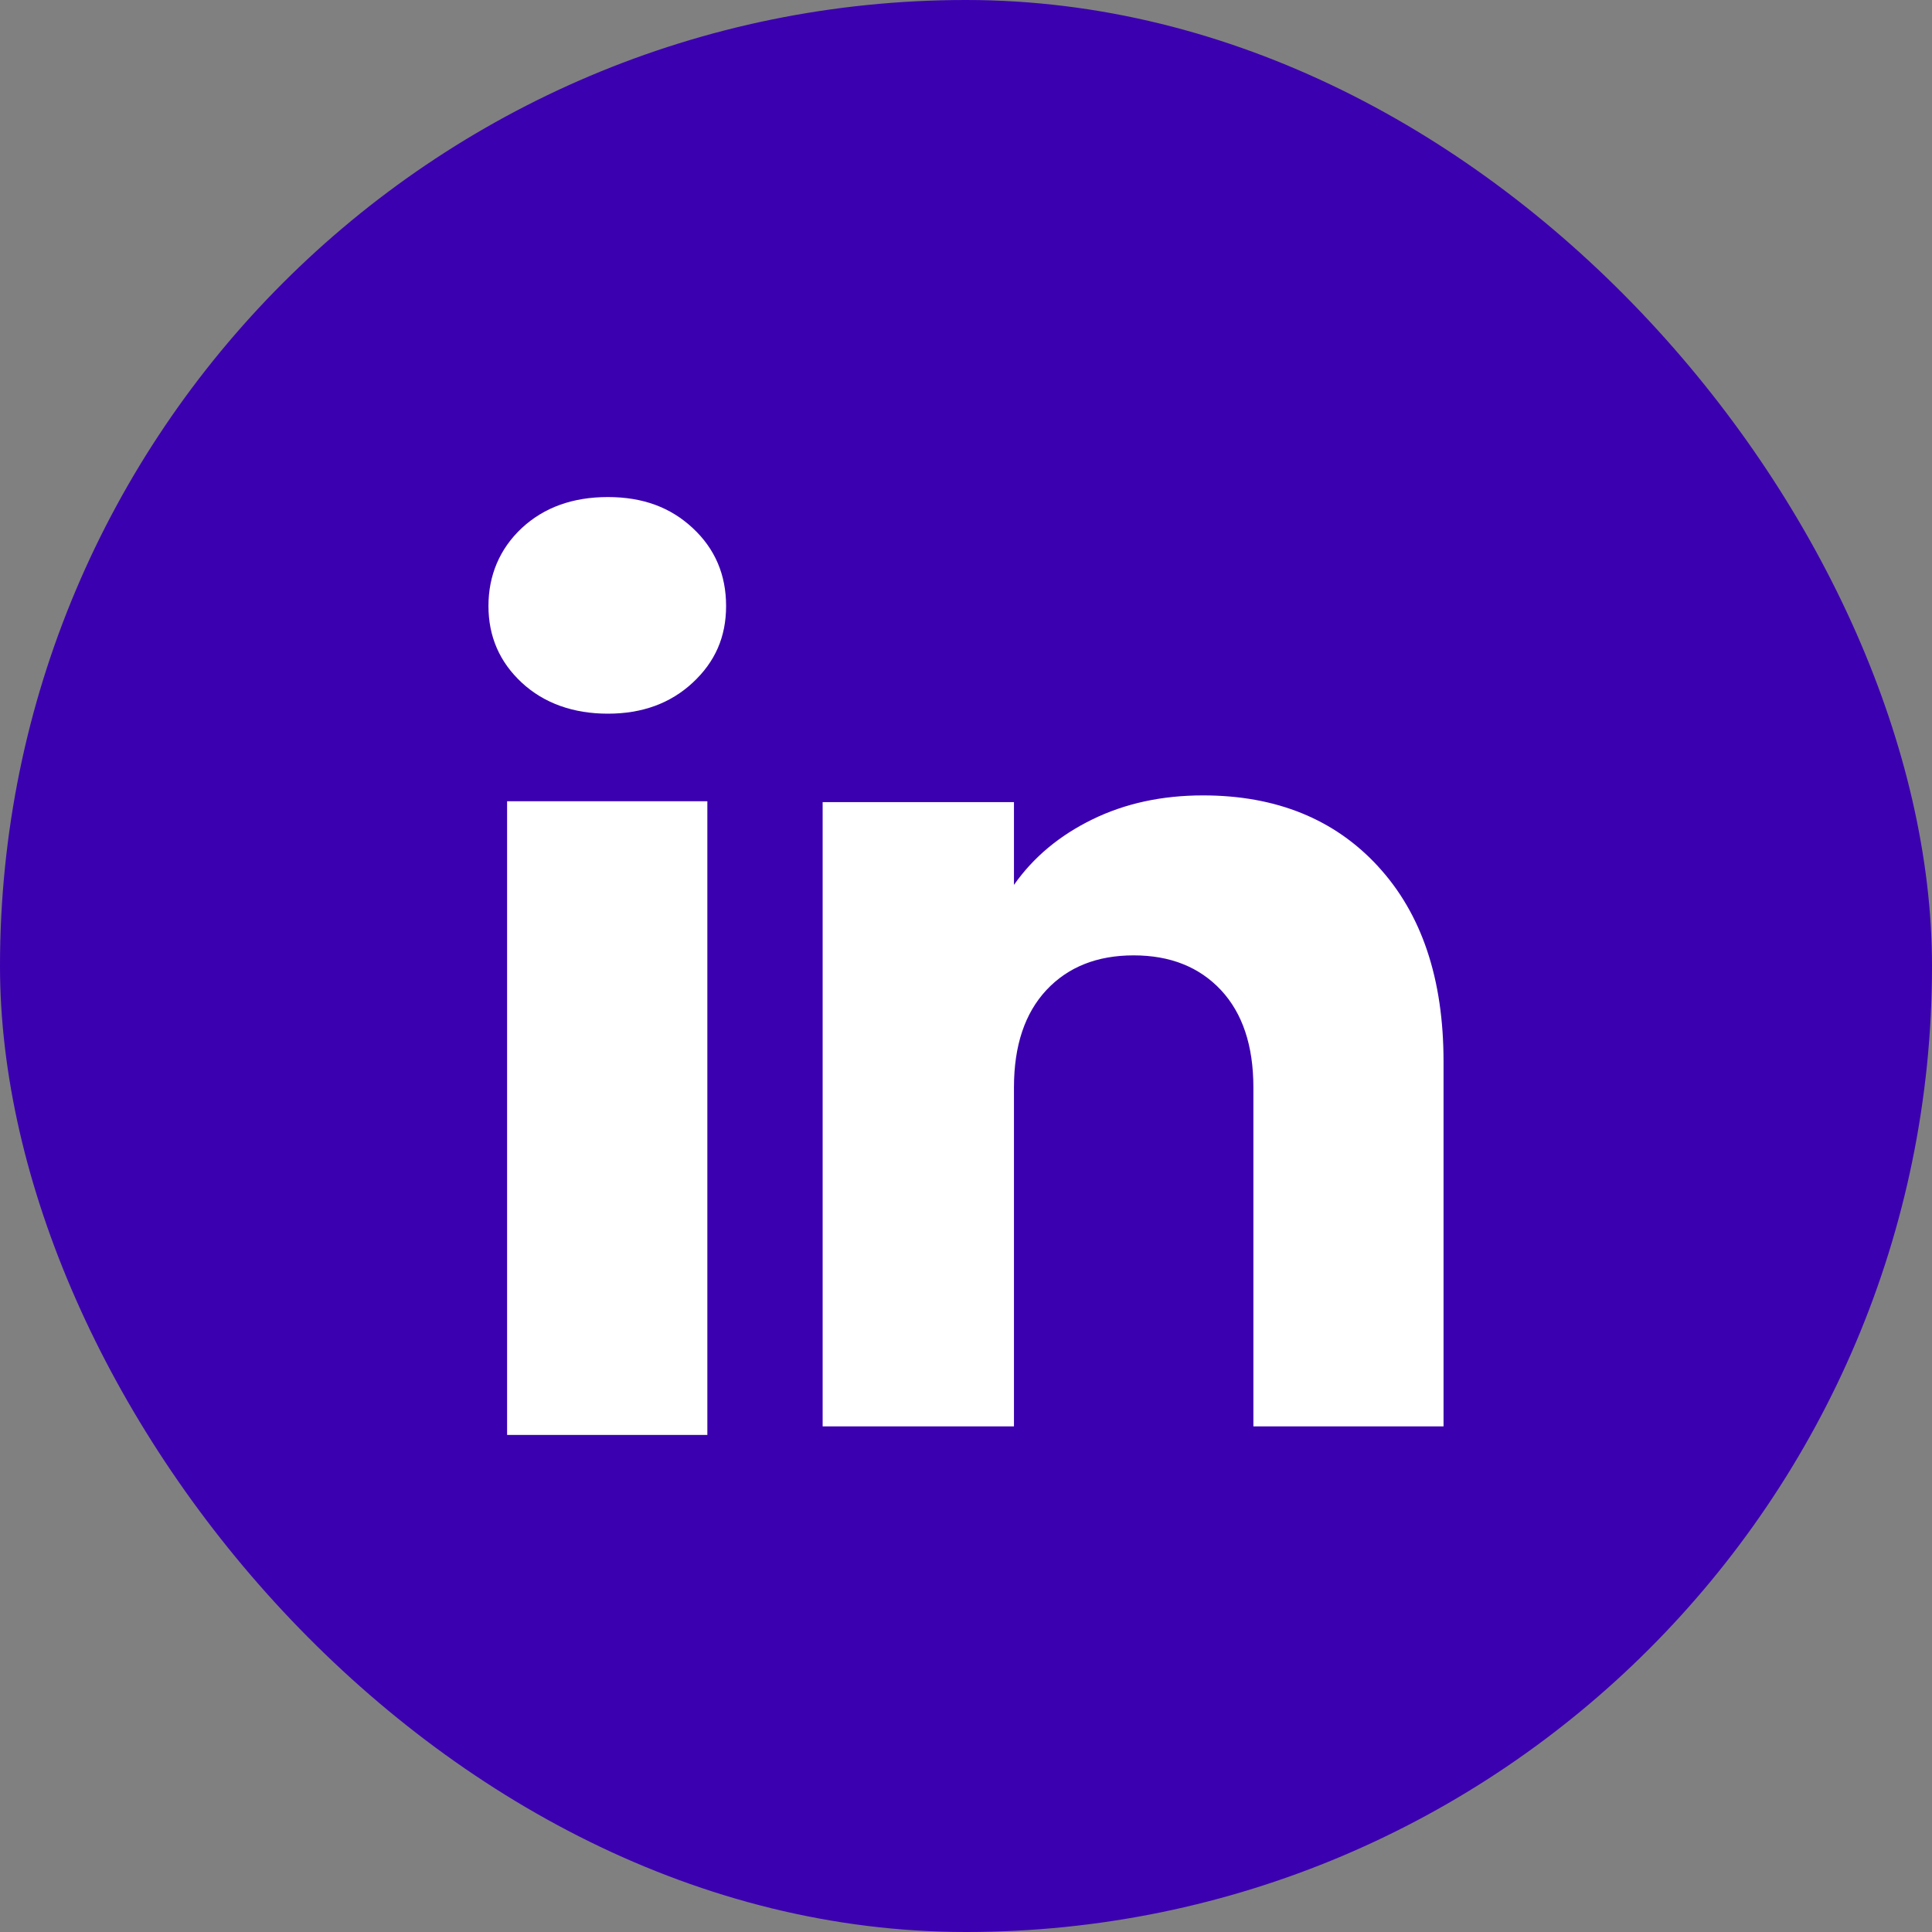
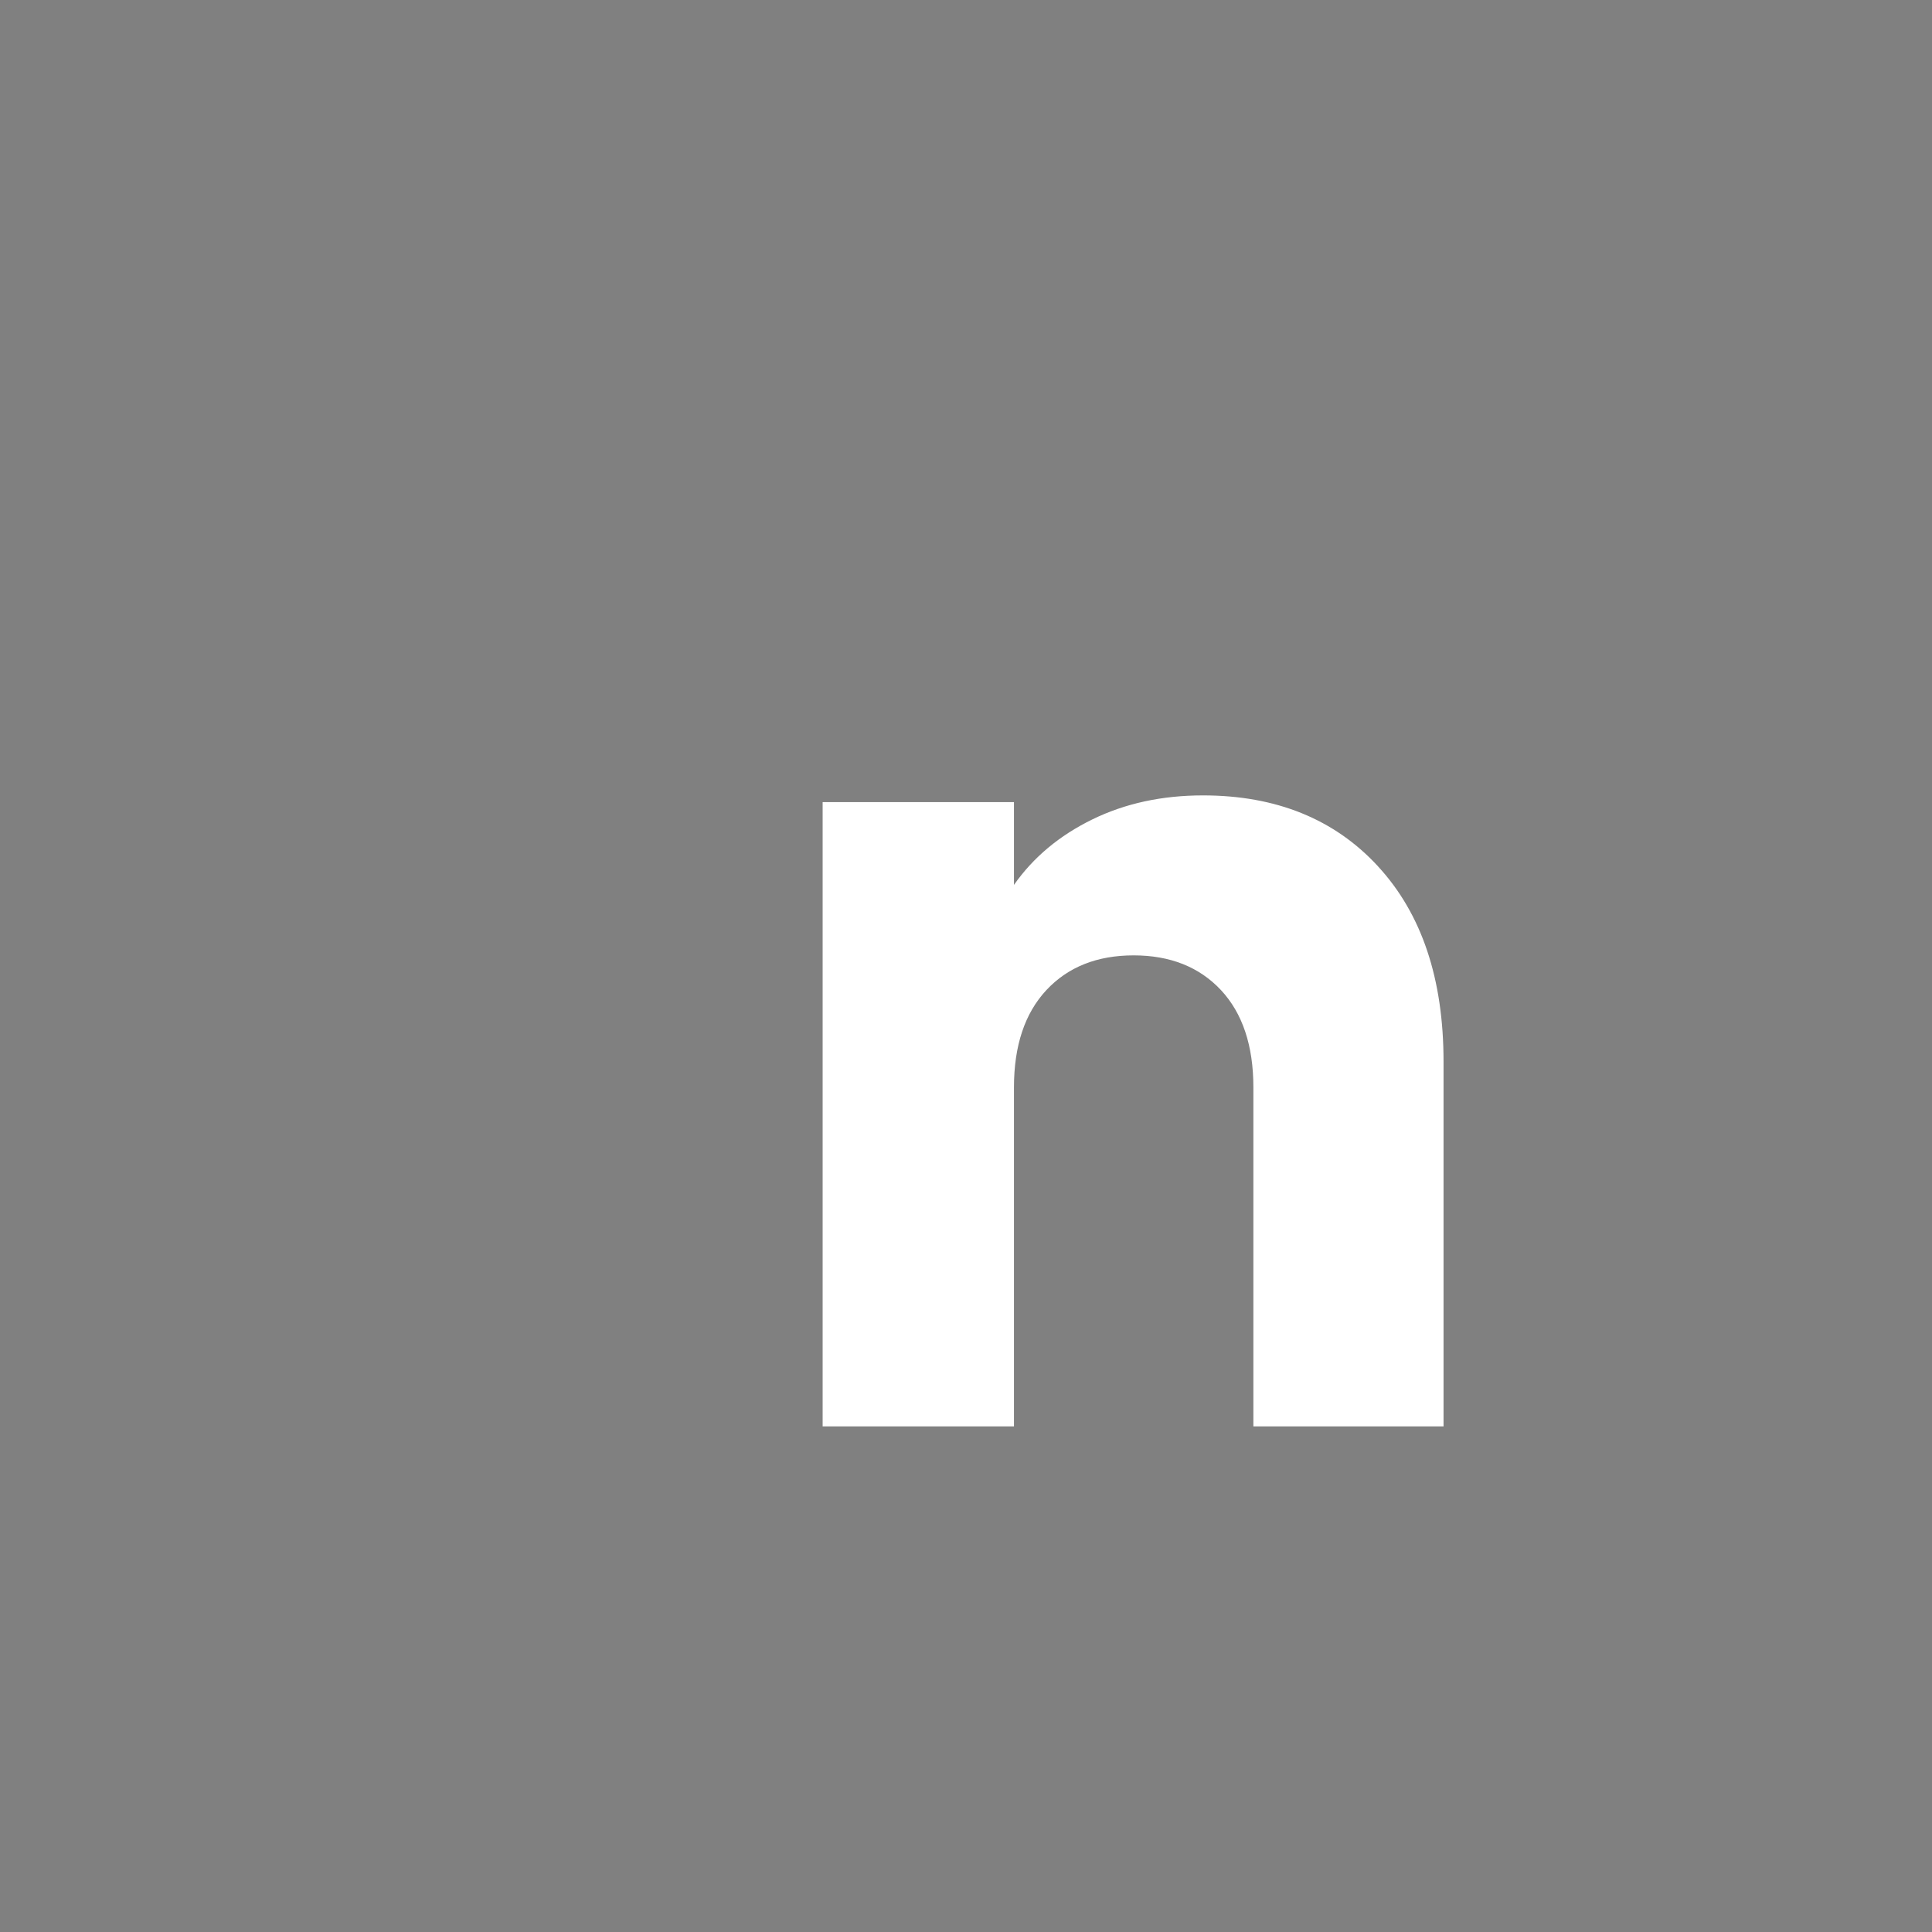
<svg xmlns="http://www.w3.org/2000/svg" width="40" height="40" viewBox="0 0 40 40" fill="none">
  <rect x="0" y="0" width="40" height="40" fill="#808080" stroke="none" />
-   <rect width="40" height="40" rx="20" fill="#3B00B0" />
-   <path d="M10.803 14.134C10.342 13.706 10.113 13.176 10.113 12.546C10.113 11.915 10.344 11.363 10.803 10.933C11.264 10.505 11.858 10.291 12.585 10.291C13.312 10.291 13.883 10.505 14.342 10.933C14.803 11.361 15.033 11.9 15.033 12.546C15.033 13.192 14.802 13.706 14.342 14.134C13.881 14.562 13.296 14.776 12.585 14.776C11.874 14.776 11.264 14.562 10.803 14.134ZM14.645 16.589V29.709H10.499V16.589H14.645Z" fill="white" />
  <path d="M28.532 17.939C29.436 18.92 29.887 20.267 29.887 21.981V29.532H25.95V22.513C25.95 21.649 25.725 20.977 25.278 20.498C24.83 20.02 24.227 19.78 23.471 19.78C22.716 19.78 22.113 20.019 21.665 20.498C21.218 20.977 20.993 21.649 20.993 22.513V29.532H17.032V16.607H20.993V18.321C21.394 17.749 21.935 17.298 22.614 16.966C23.294 16.633 24.058 16.468 24.907 16.468C26.42 16.468 27.63 16.958 28.532 17.938V17.939Z" fill="white" />
</svg>